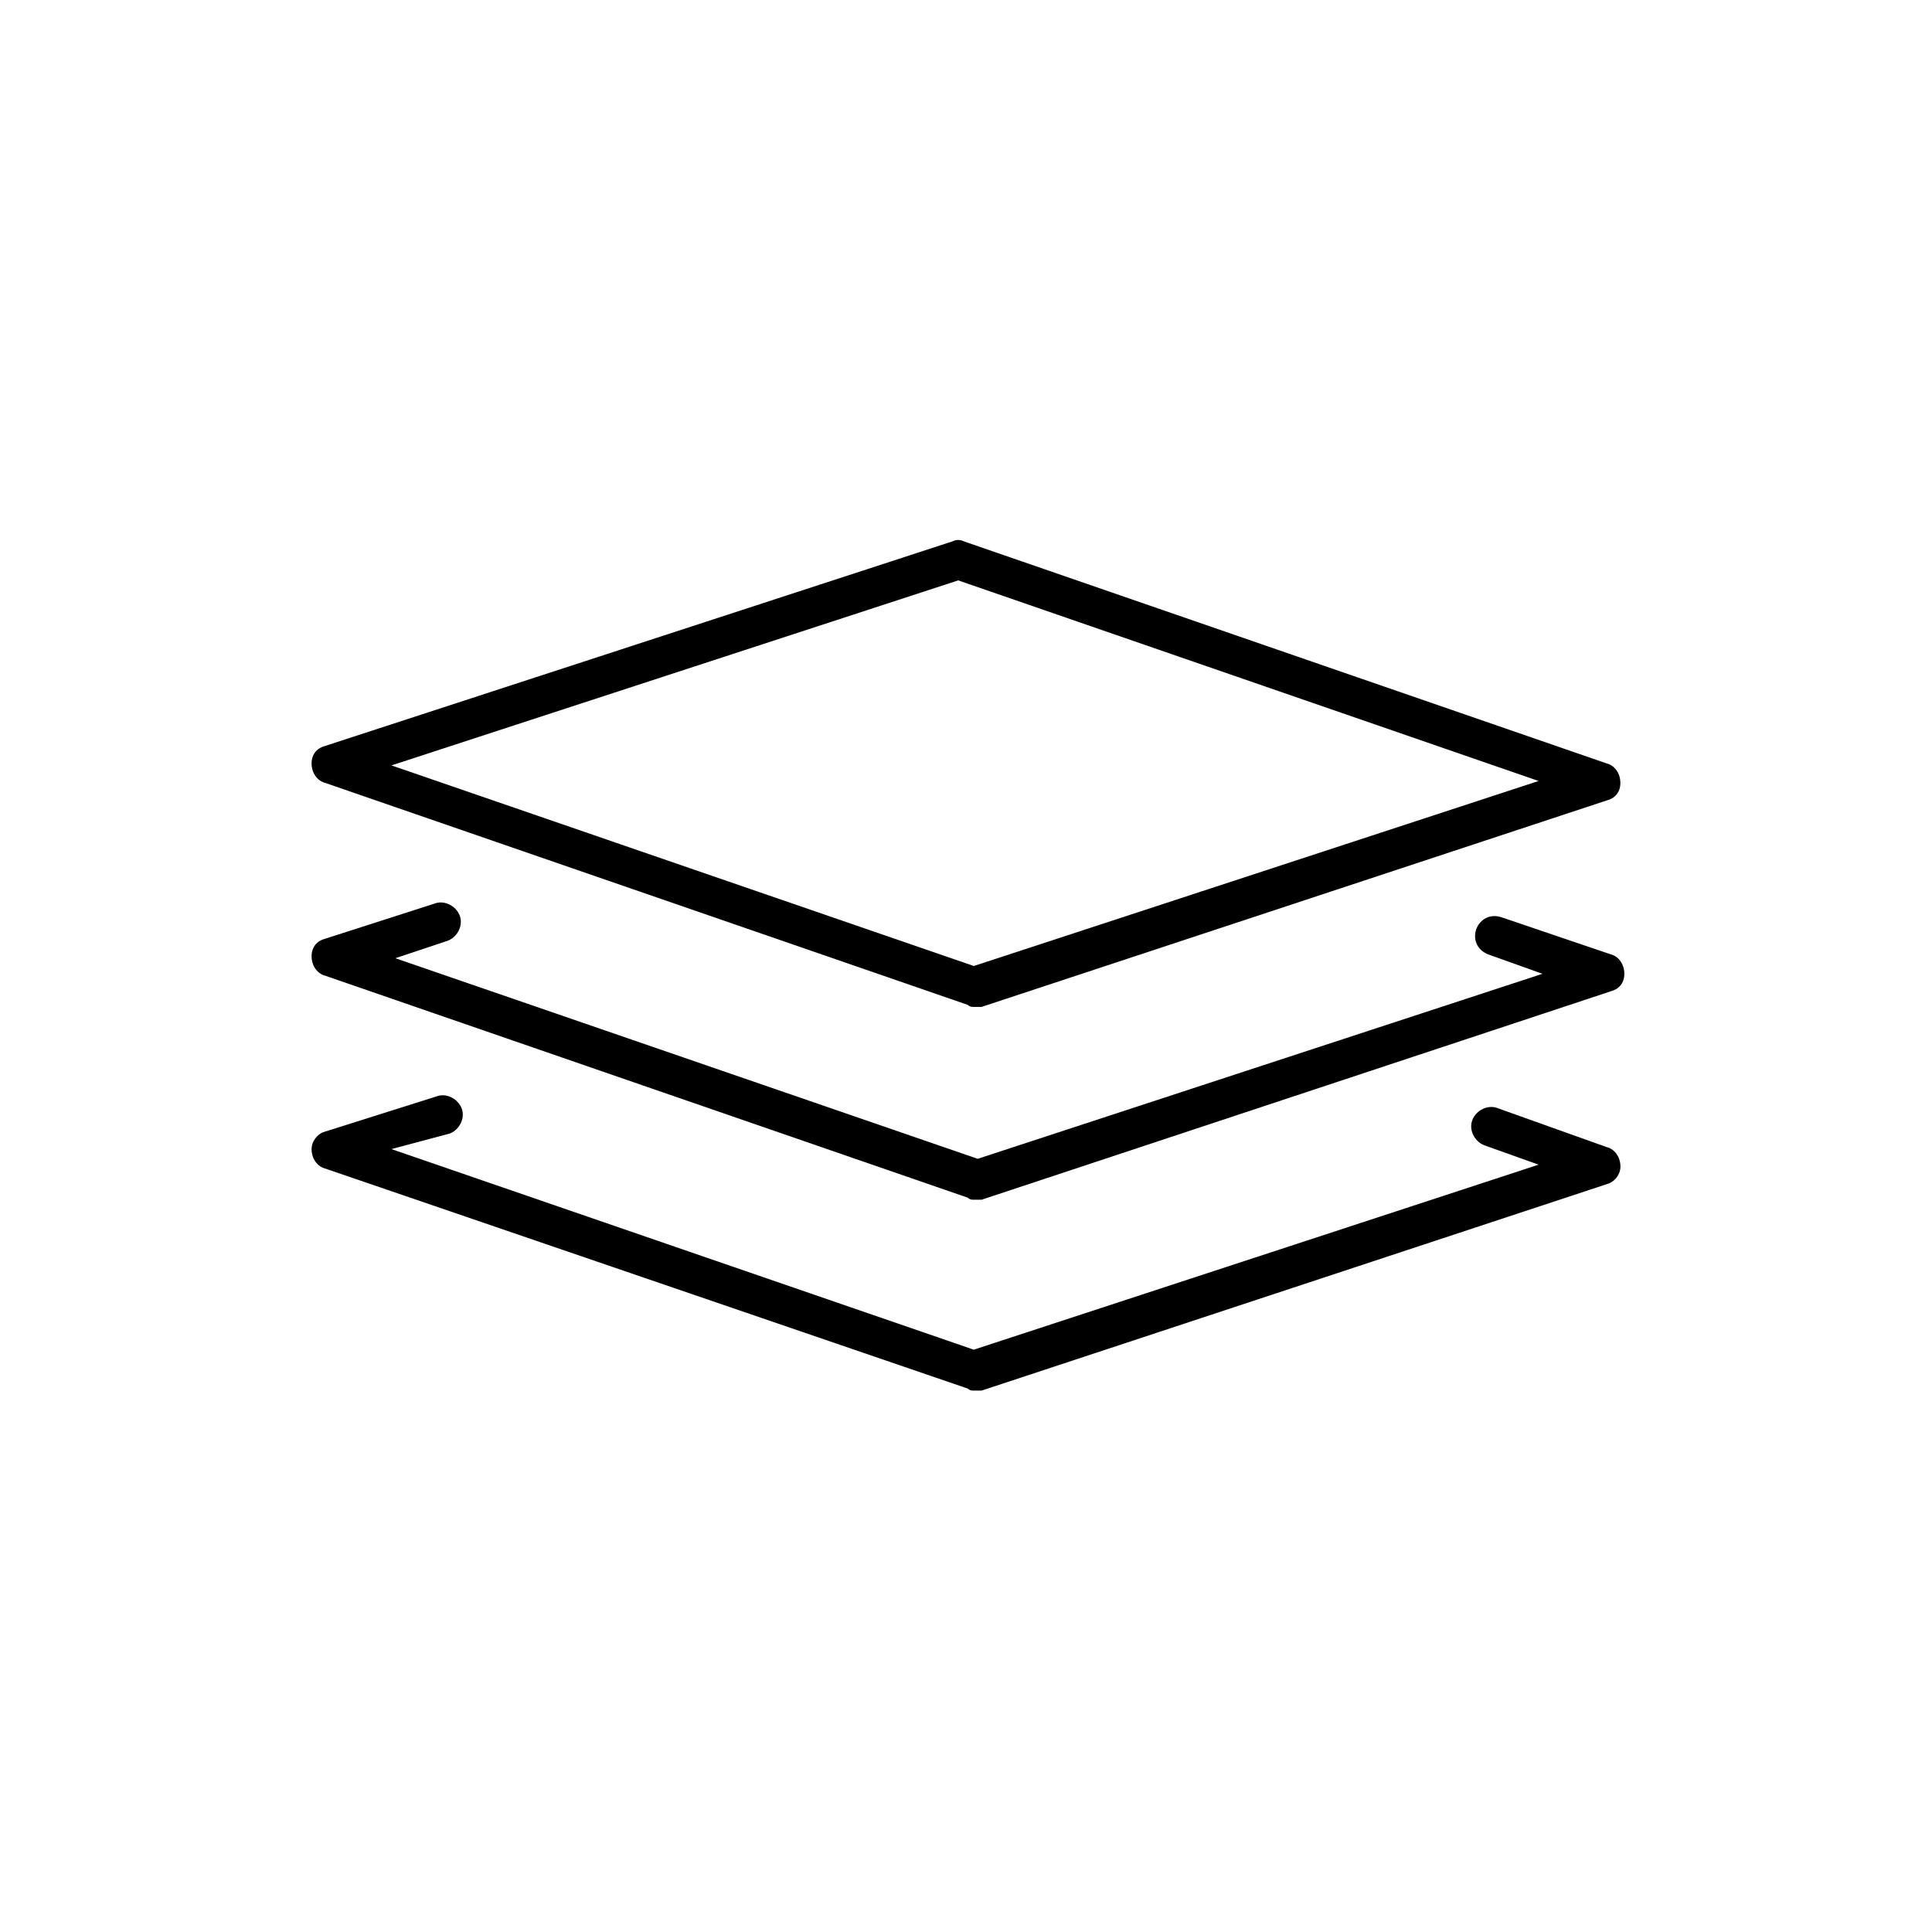
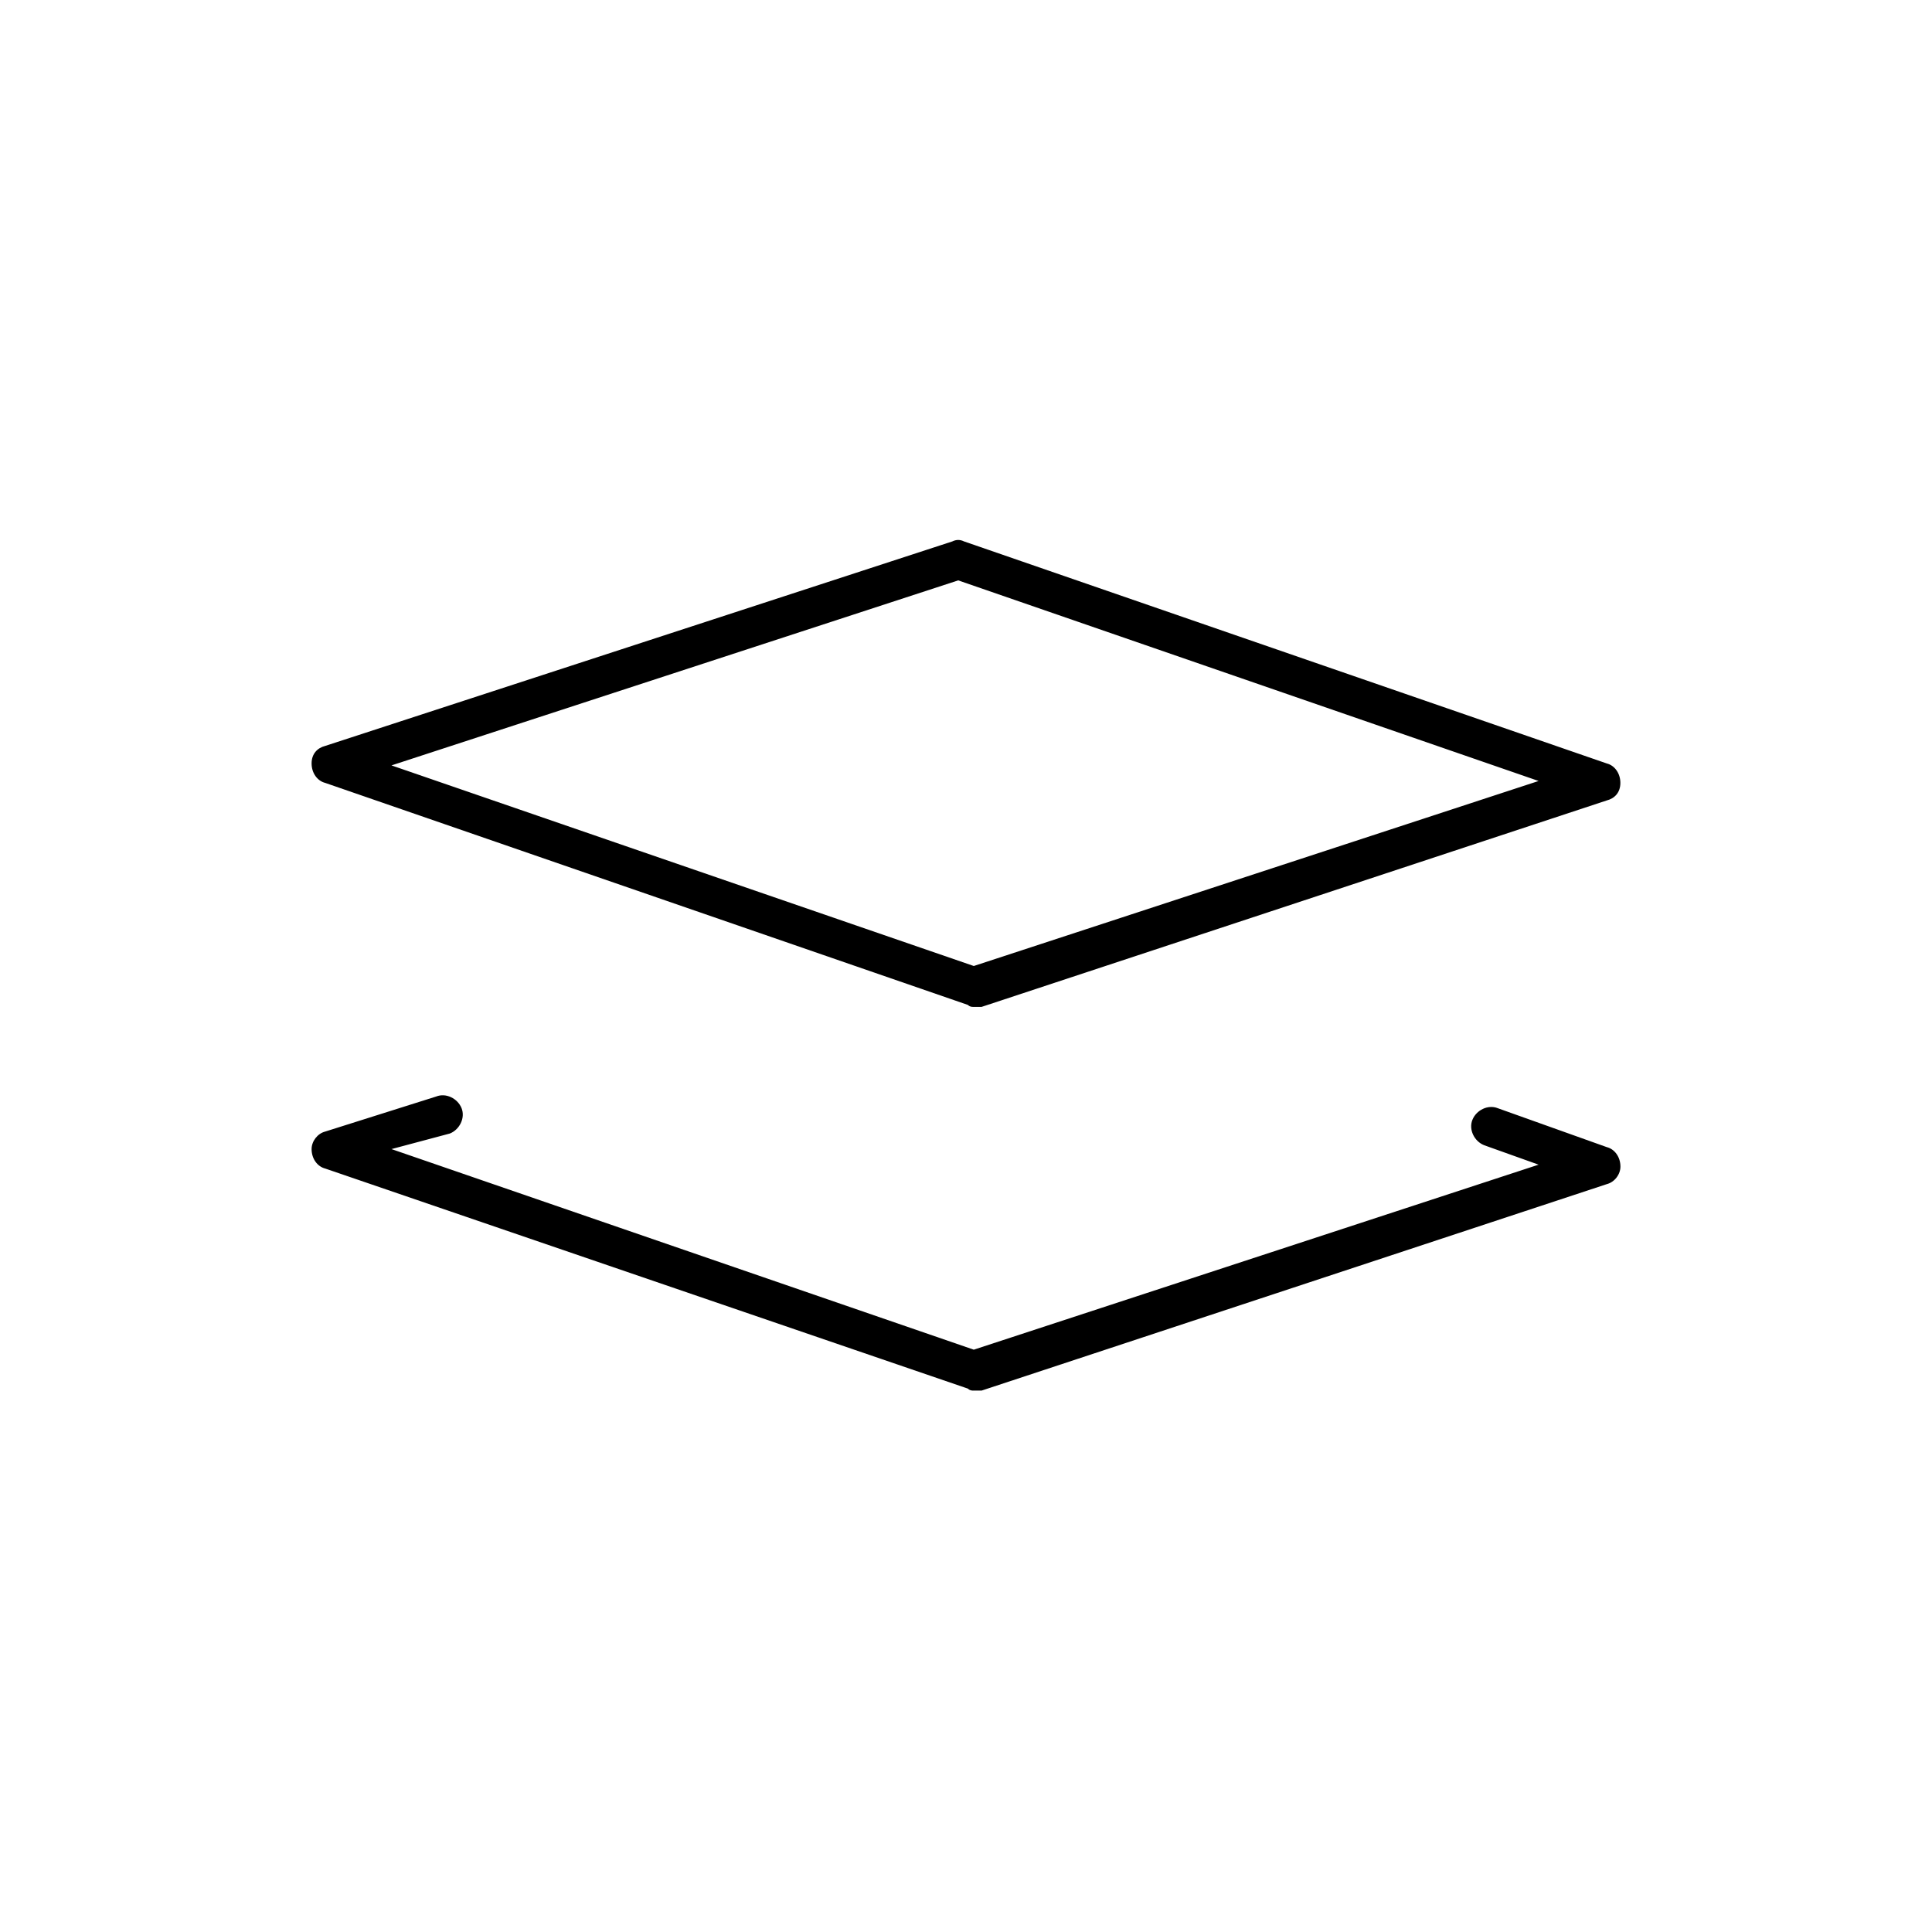
<svg xmlns="http://www.w3.org/2000/svg" version="1.1" width="64" height="64" viewBox="0 0 64 64">
  <title>icon-navigation-7</title>
  <path d="M32.258 33.355c-0.065 0-0.129 0-0.194-0.065l-21.29-7.355c-0.258-0.064-0.452-0.323-0.452-0.645s0.194-0.516 0.452-0.581l20.774-6.774c0.129-0.064 0.258-0.064 0.387 0l21.29 7.355c0.258 0.064 0.452 0.323 0.452 0.645s-0.194 0.516-0.452 0.581l-20.71 6.839c-0.065 0-0.129 0-0.258 0zM12.968 25.355l19.29 6.645 18.71-6.129-19.226-6.645-18.774 6.129z" />
-   <path d="M32.258 39.742c-0.065 0-0.129 0-0.194-0.065l-21.29-7.355c-0.258-0.065-0.452-0.323-0.452-0.645s0.194-0.516 0.452-0.581l3.613-1.161c0.323-0.129 0.71 0.064 0.839 0.387s-0.065 0.71-0.387 0.839l-1.742 0.581 19.29 6.645 18.71-6.129-1.806-0.645c-0.323-0.129-0.516-0.452-0.387-0.839 0.129-0.323 0.452-0.516 0.839-0.387l3.613 1.226c0.258 0.064 0.452 0.323 0.452 0.645s-0.194 0.516-0.452 0.581l-20.839 6.903c-0.065 0-0.129 0-0.258 0z" />
  <path d="M32.258 46.065c-0.065 0-0.129 0-0.194-0.065l-21.29-7.29c-0.258-0.065-0.452-0.323-0.452-0.645 0-0.258 0.194-0.516 0.452-0.581l3.677-1.161c0.323-0.129 0.71 0.065 0.839 0.387s-0.065 0.71-0.387 0.839l-1.935 0.516 19.29 6.645 18.71-6.129-1.806-0.645c-0.323-0.129-0.516-0.516-0.387-0.839s0.516-0.516 0.839-0.387l3.613 1.29c0.258 0.065 0.452 0.323 0.452 0.645 0 0.258-0.194 0.516-0.452 0.581l-20.71 6.839c-0.065 0-0.129 0-0.258 0z" />
</svg>